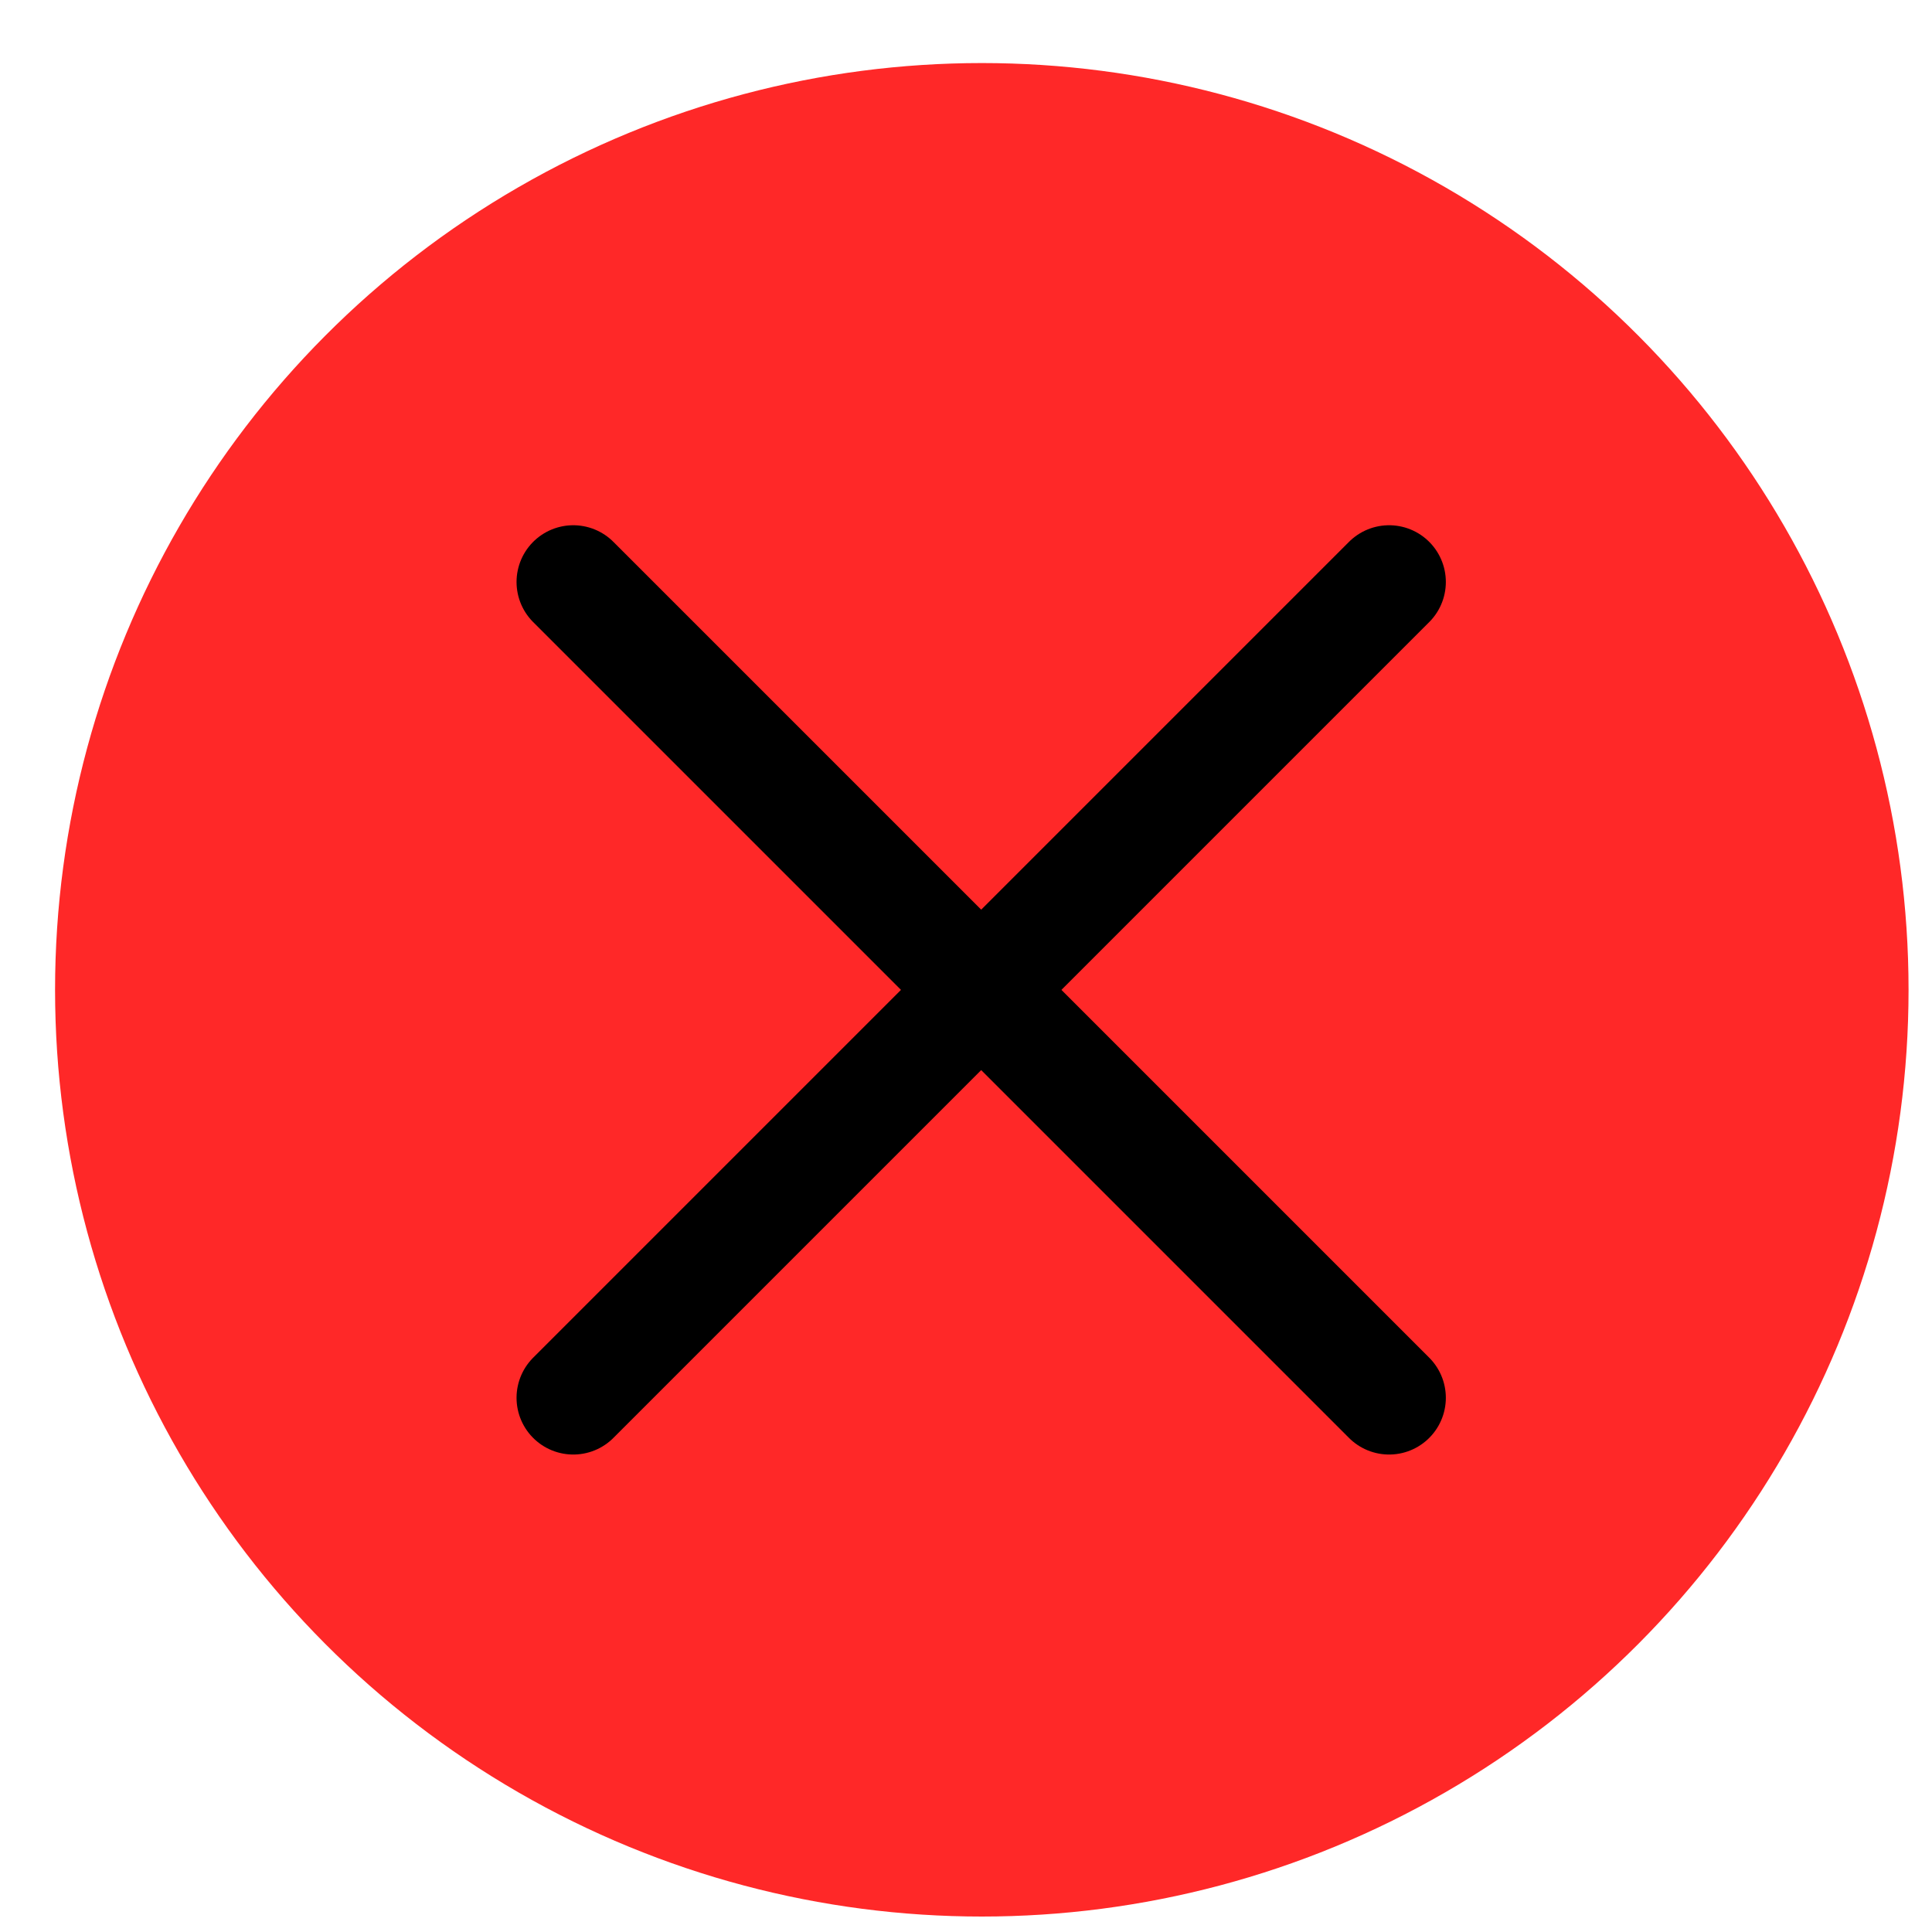
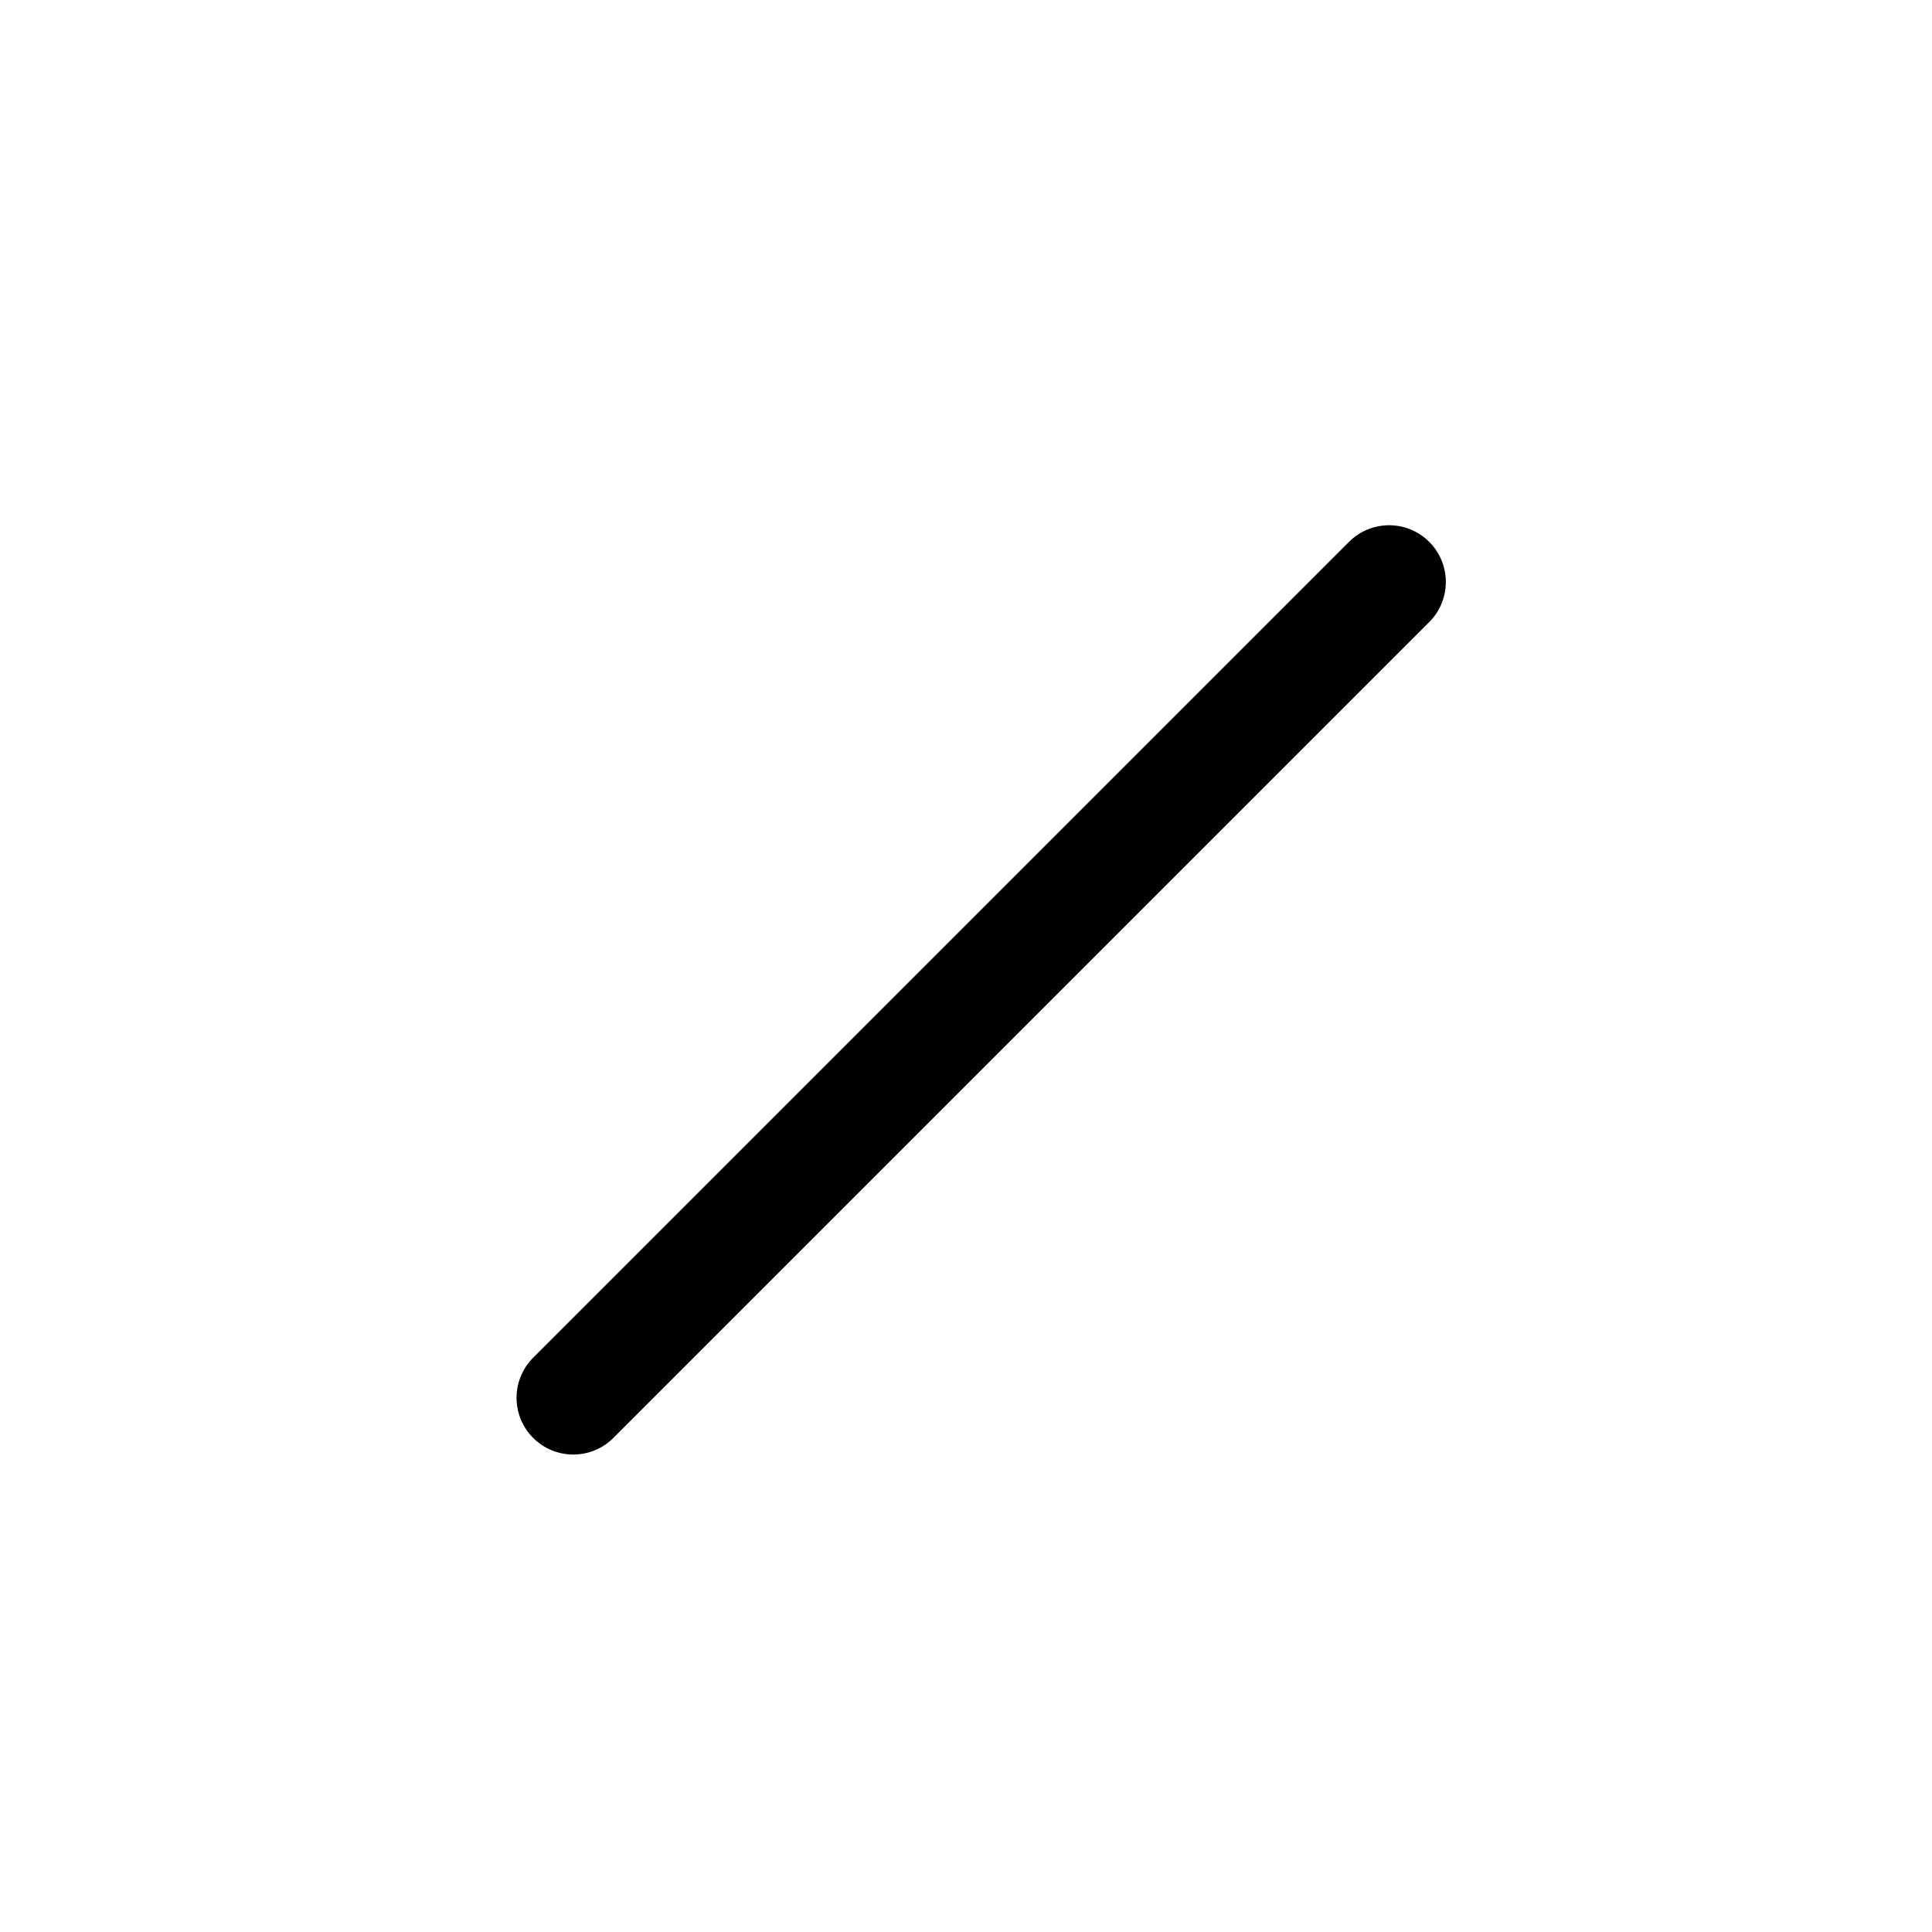
<svg xmlns="http://www.w3.org/2000/svg" width="22" height="22" viewBox="0 0 22 22" fill="none">
-   <circle cx="11.18" cy="11.271" r="10.553" fill="#FF2828" />
  <path d="M6.528 15.917L15.818 6.627M6.528 15.917L15.818 6.627" stroke="black" stroke-width="1.292" stroke-linecap="round" stroke-linejoin="round" />
-   <path d="M15.818 15.917L6.528 6.627M15.818 15.917L6.528 6.627" stroke="black" stroke-width="1.292" stroke-linecap="round" stroke-linejoin="round" />
</svg>